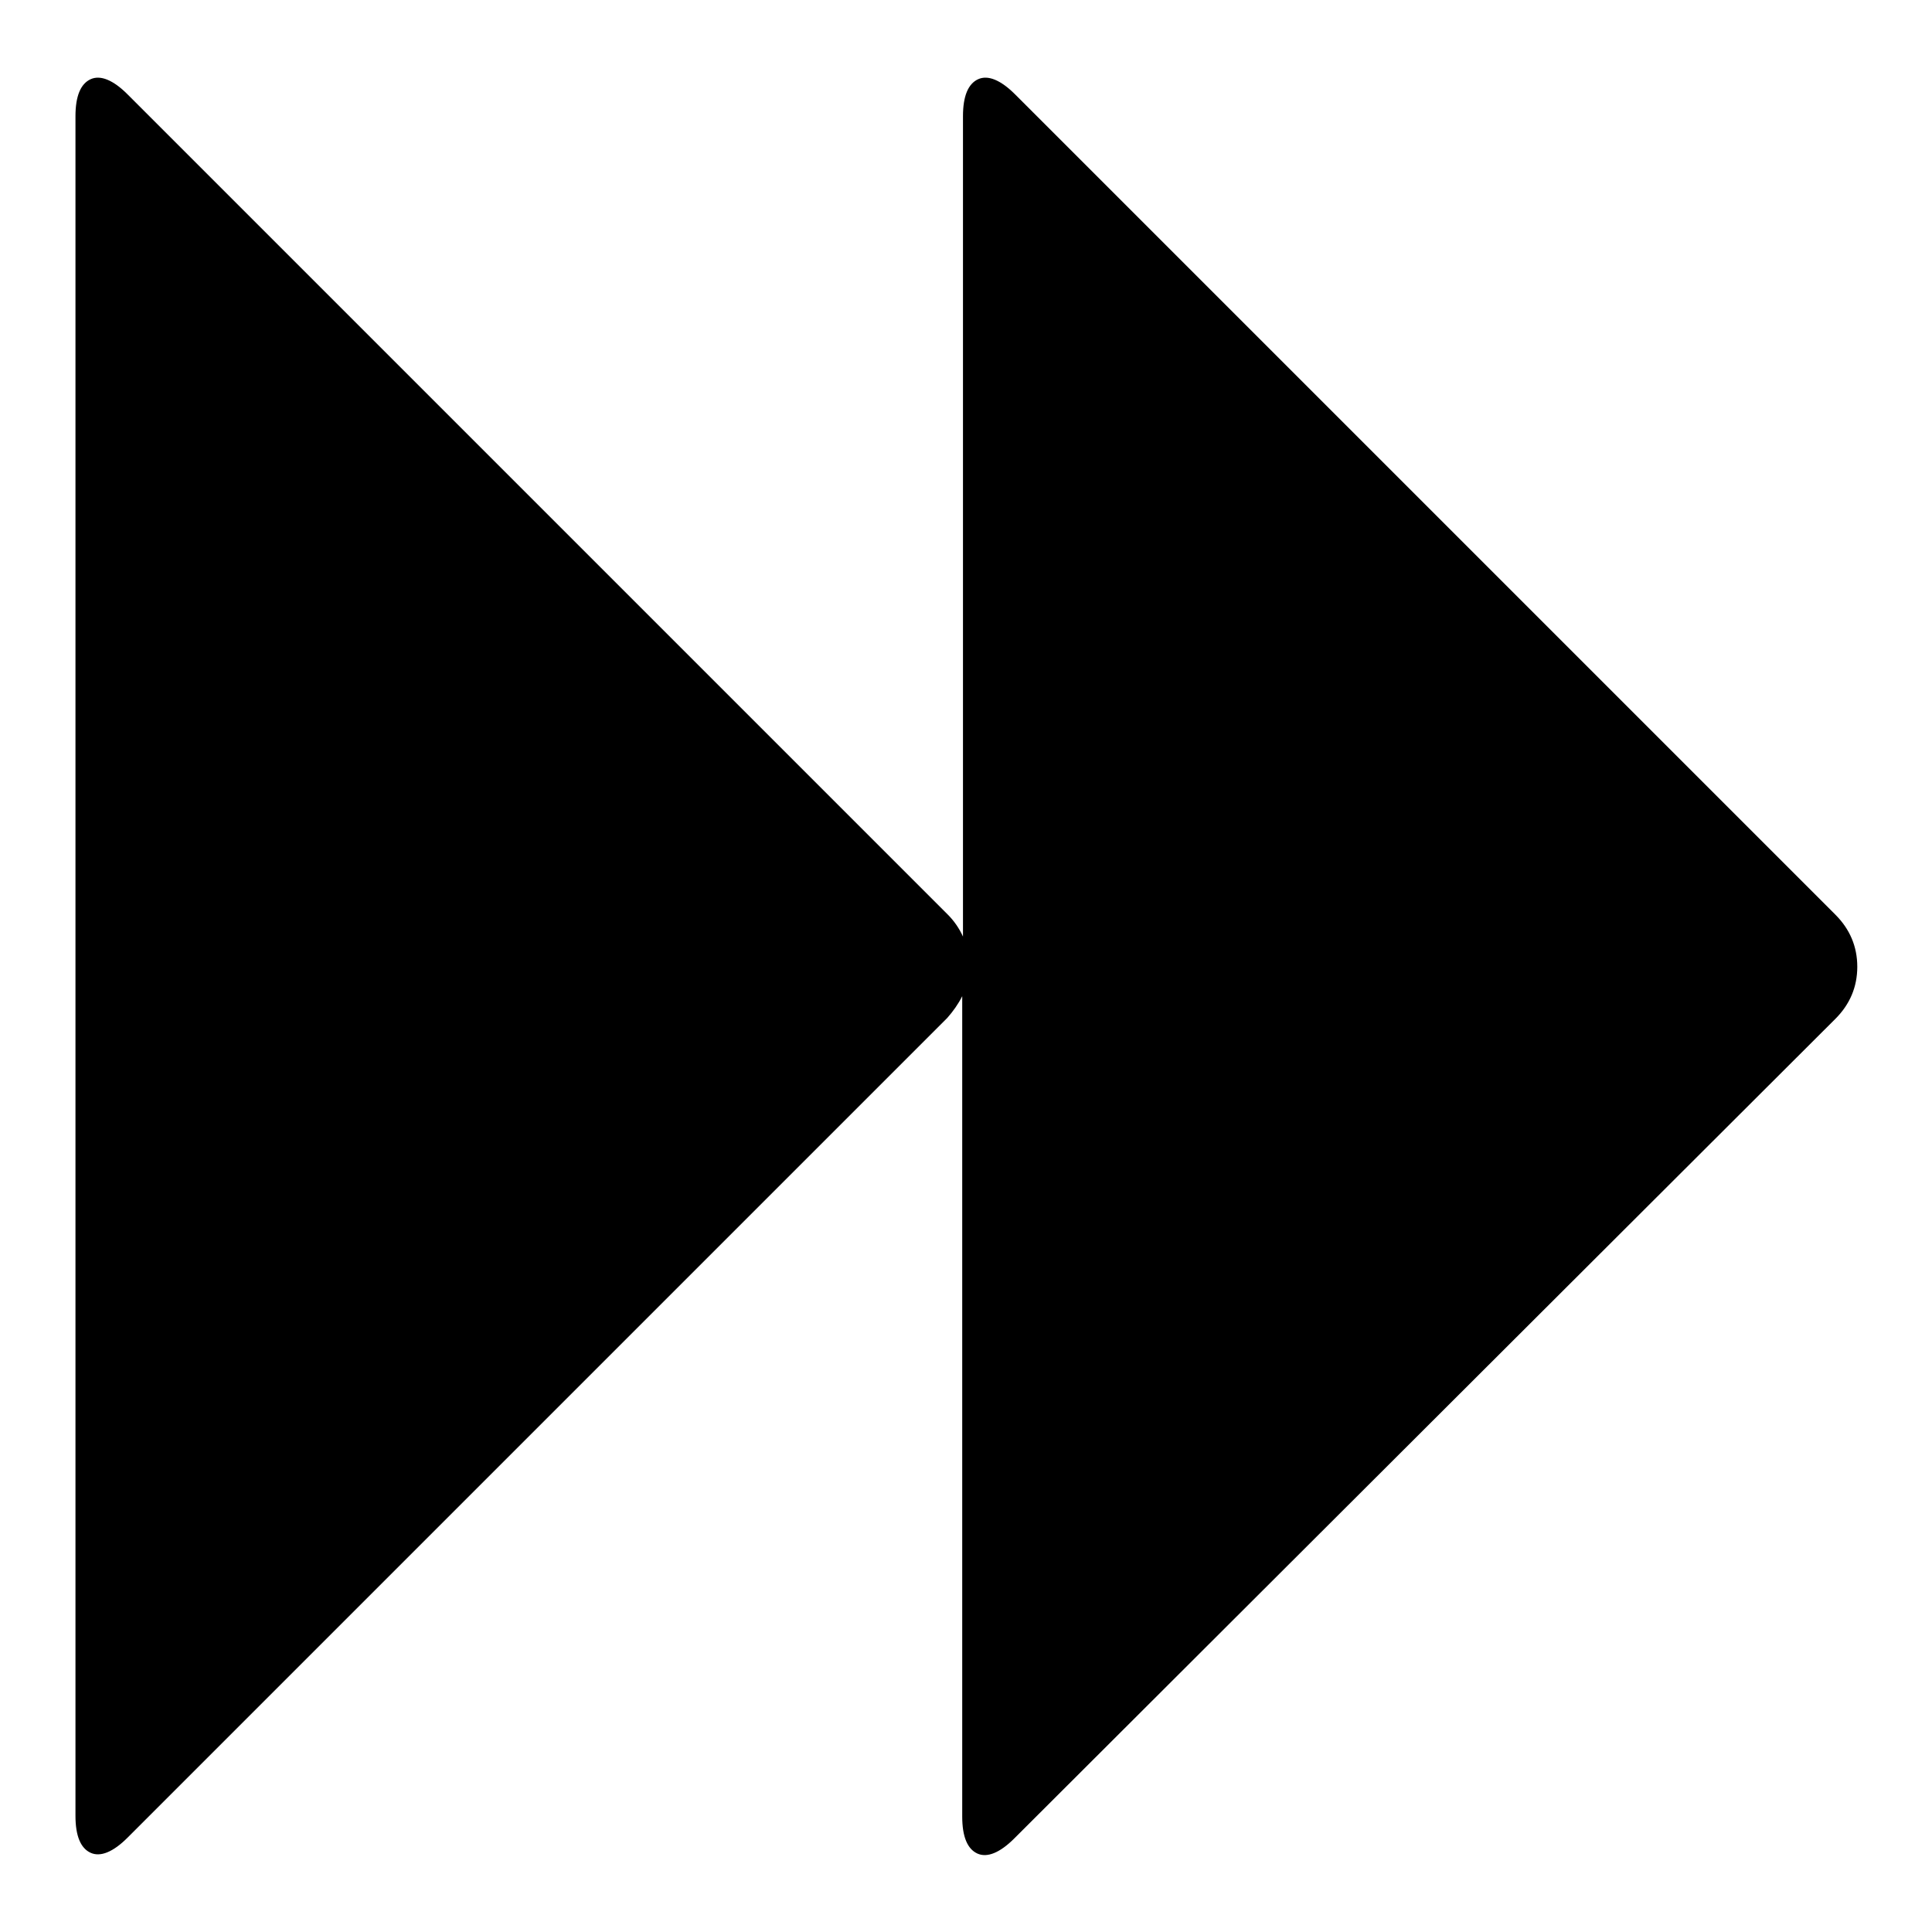
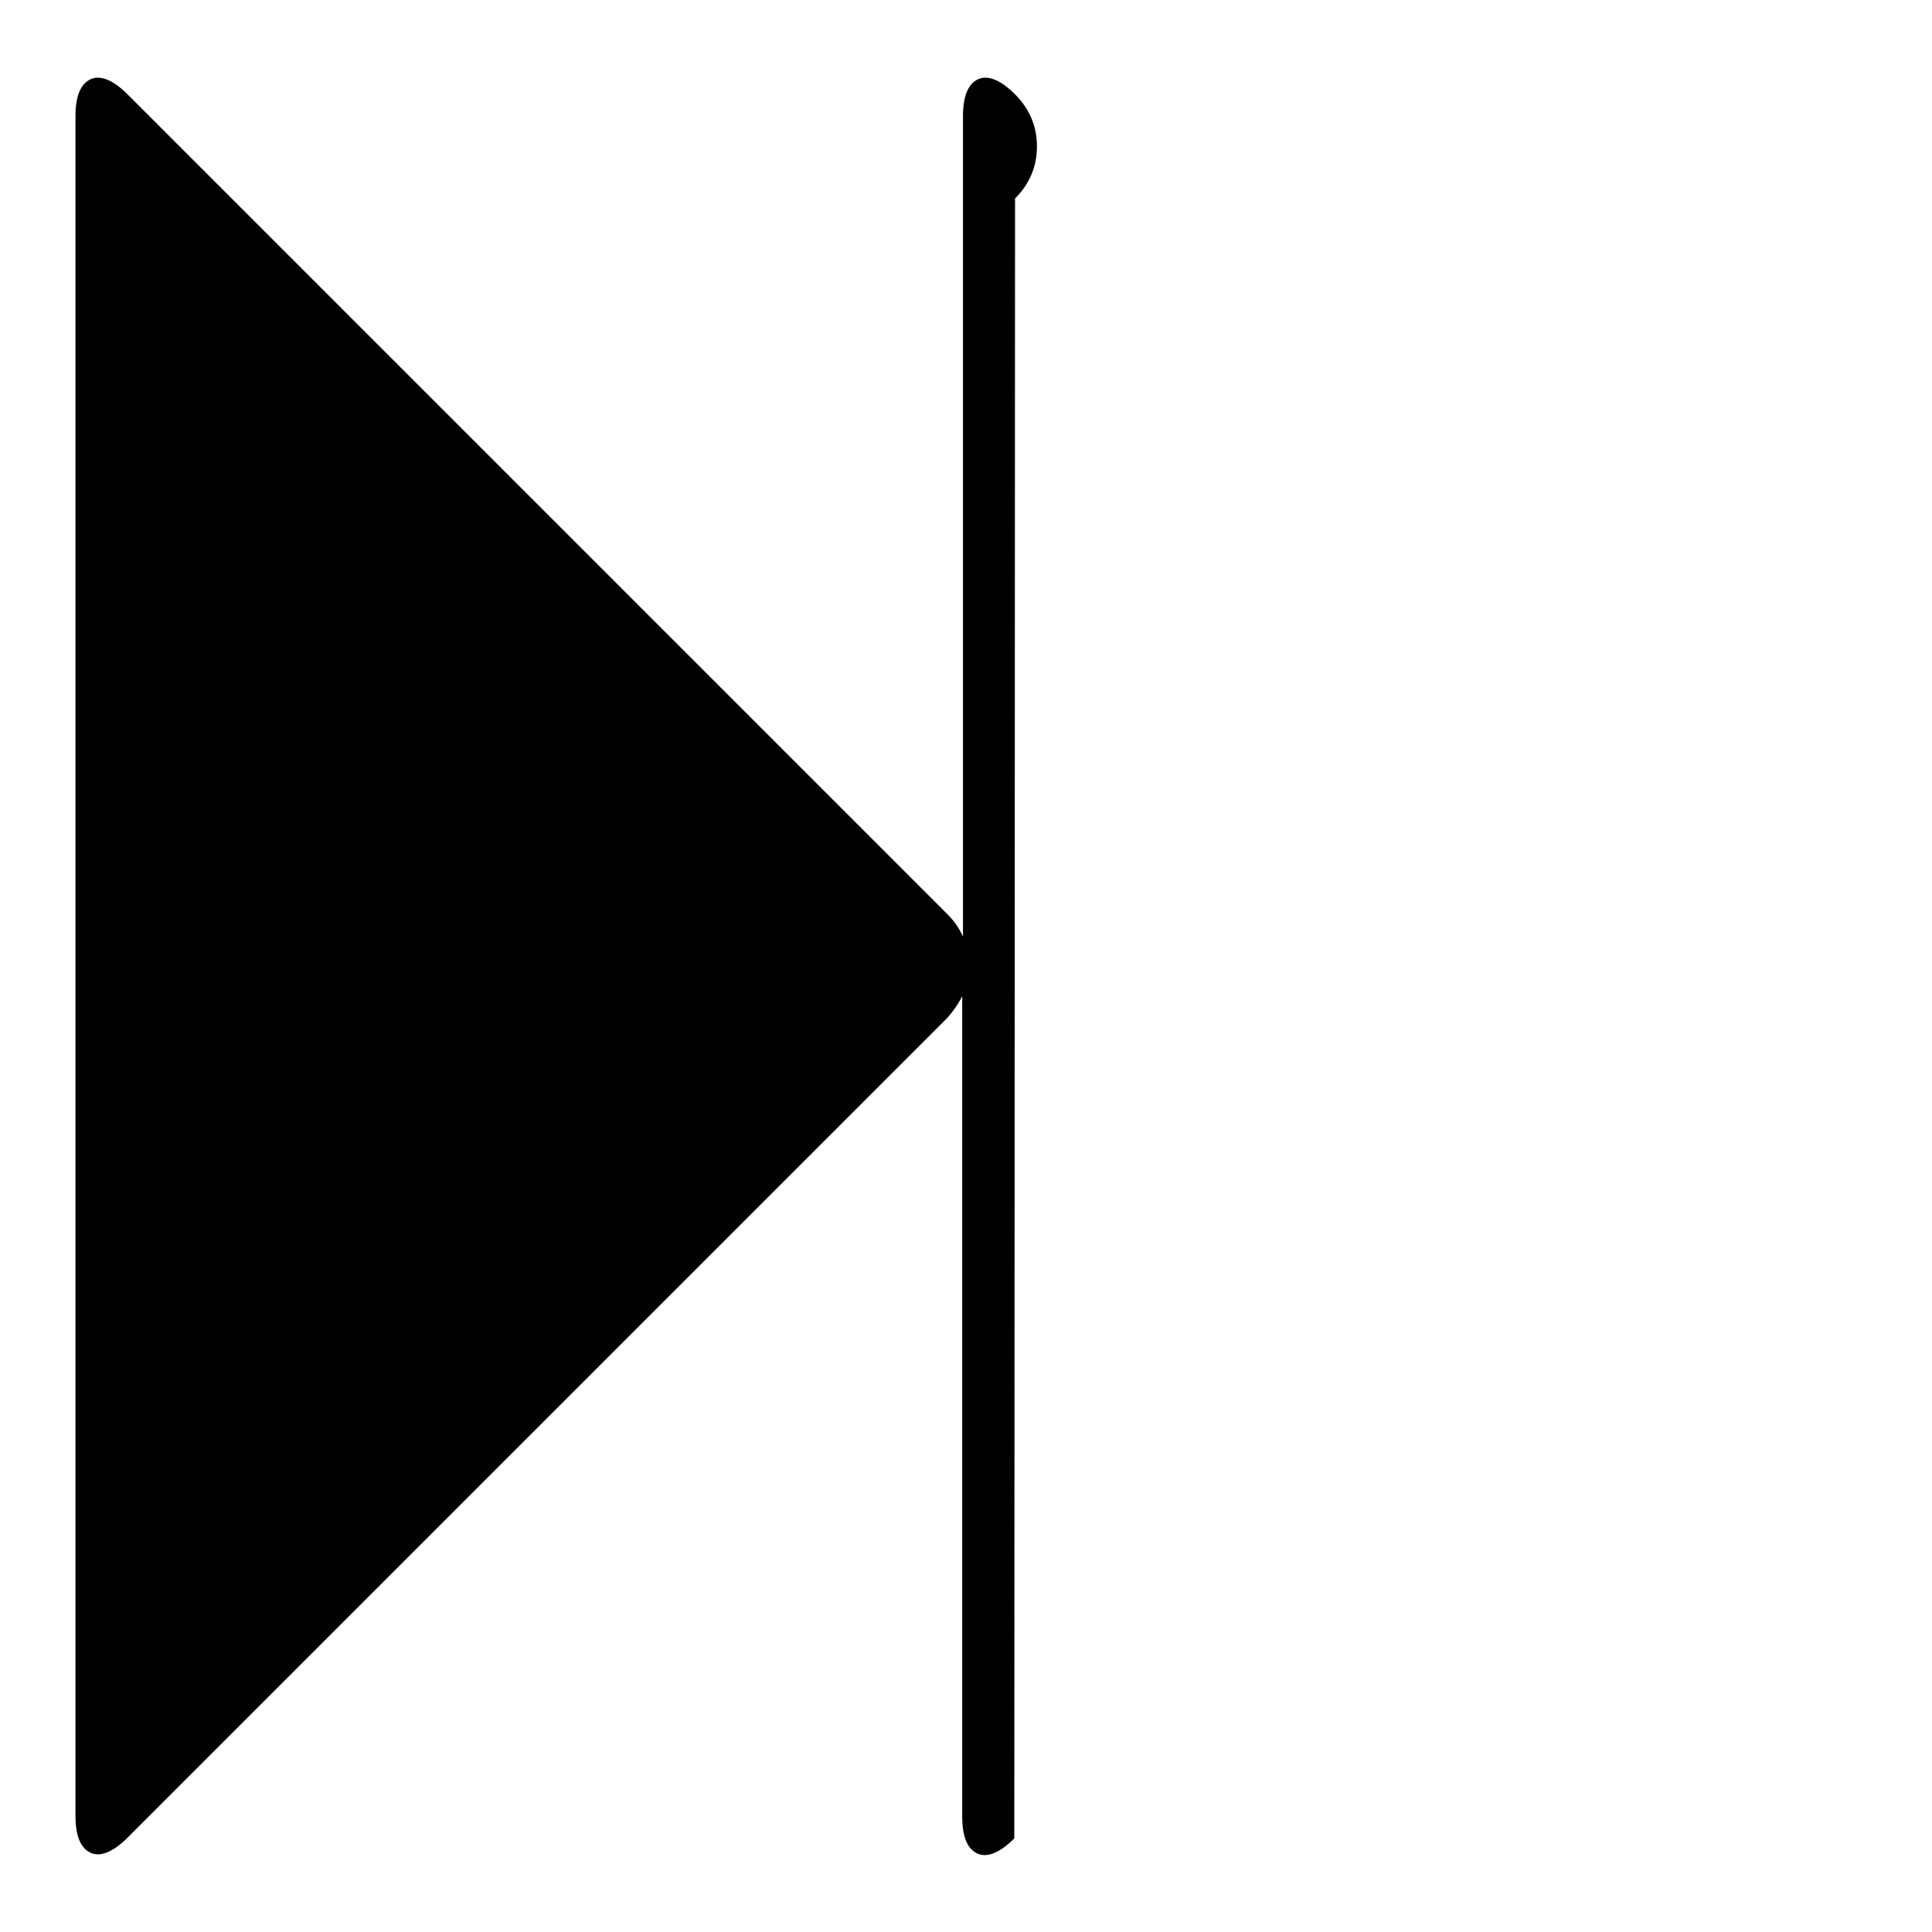
<svg xmlns="http://www.w3.org/2000/svg" version="1.1" x="0px" y="0px" viewBox="0 0 256 256" enable-background="new 0 0 256 256" xml:space="preserve">
  <g>
-     <path fill="#000000" d="M16.9,243.5c-1.9,1.9-3.6,2.6-4.9,2c-1.3-0.6-2-2.2-2-4.9V15.4c0-2.7,0.7-4.3,2-4.9c1.3-0.6,3,0.1,4.9,2 l108.7,108.7c0.8,0.8,1.5,1.8,2,2.9V15.4c0-2.7,0.7-4.3,2-4.9c1.3-0.6,3,0.1,4.9,2l108.7,108.7c1.9,1.9,2.9,4.2,2.9,6.9 s-1,5-2.9,6.9L134.4,243.6c-1.9,1.9-3.6,2.6-4.9,2c-1.3-0.6-2-2.2-2-4.9V132c-0.5,1-1.2,2-2,2.9L16.9,243.5z" />
+     <path fill="#000000" d="M16.9,243.5c-1.9,1.9-3.6,2.6-4.9,2c-1.3-0.6-2-2.2-2-4.9V15.4c0-2.7,0.7-4.3,2-4.9c1.3-0.6,3,0.1,4.9,2 l108.7,108.7c0.8,0.8,1.5,1.8,2,2.9V15.4c0-2.7,0.7-4.3,2-4.9c1.3-0.6,3,0.1,4.9,2c1.9,1.9,2.9,4.2,2.9,6.9 s-1,5-2.9,6.9L134.4,243.6c-1.9,1.9-3.6,2.6-4.9,2c-1.3-0.6-2-2.2-2-4.9V132c-0.5,1-1.2,2-2,2.9L16.9,243.5z" />
  </g>
</svg>